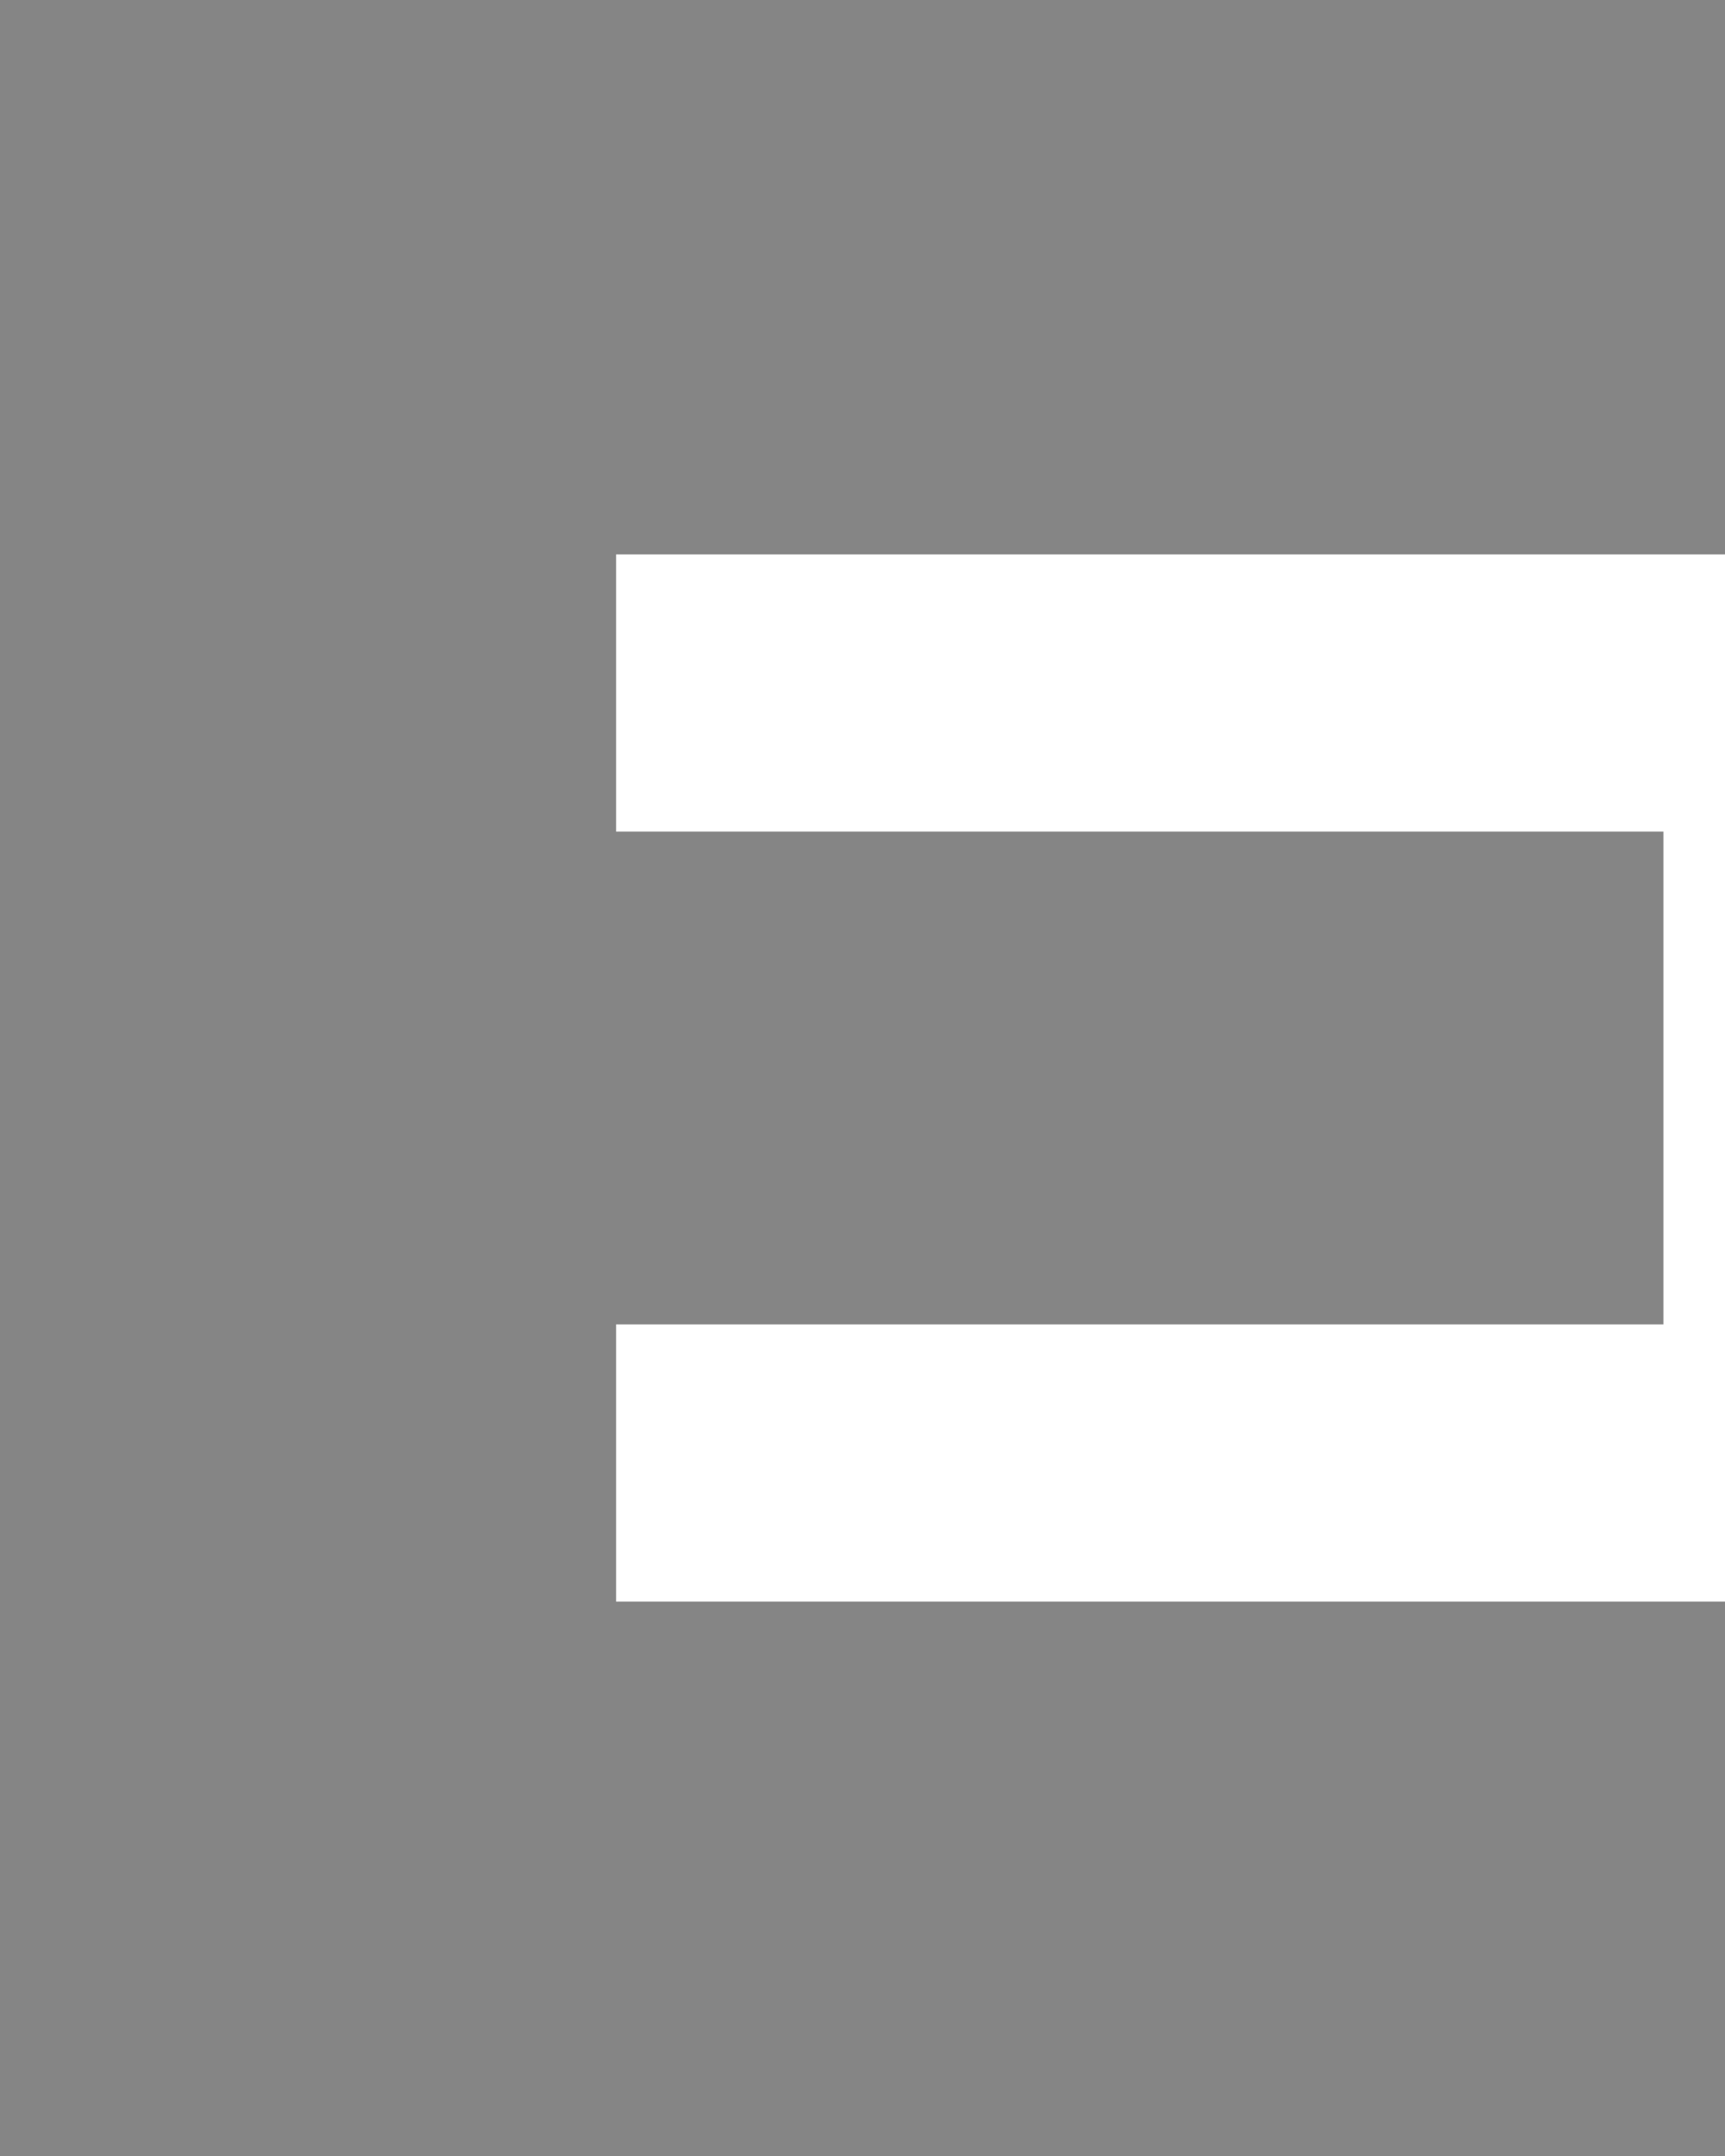
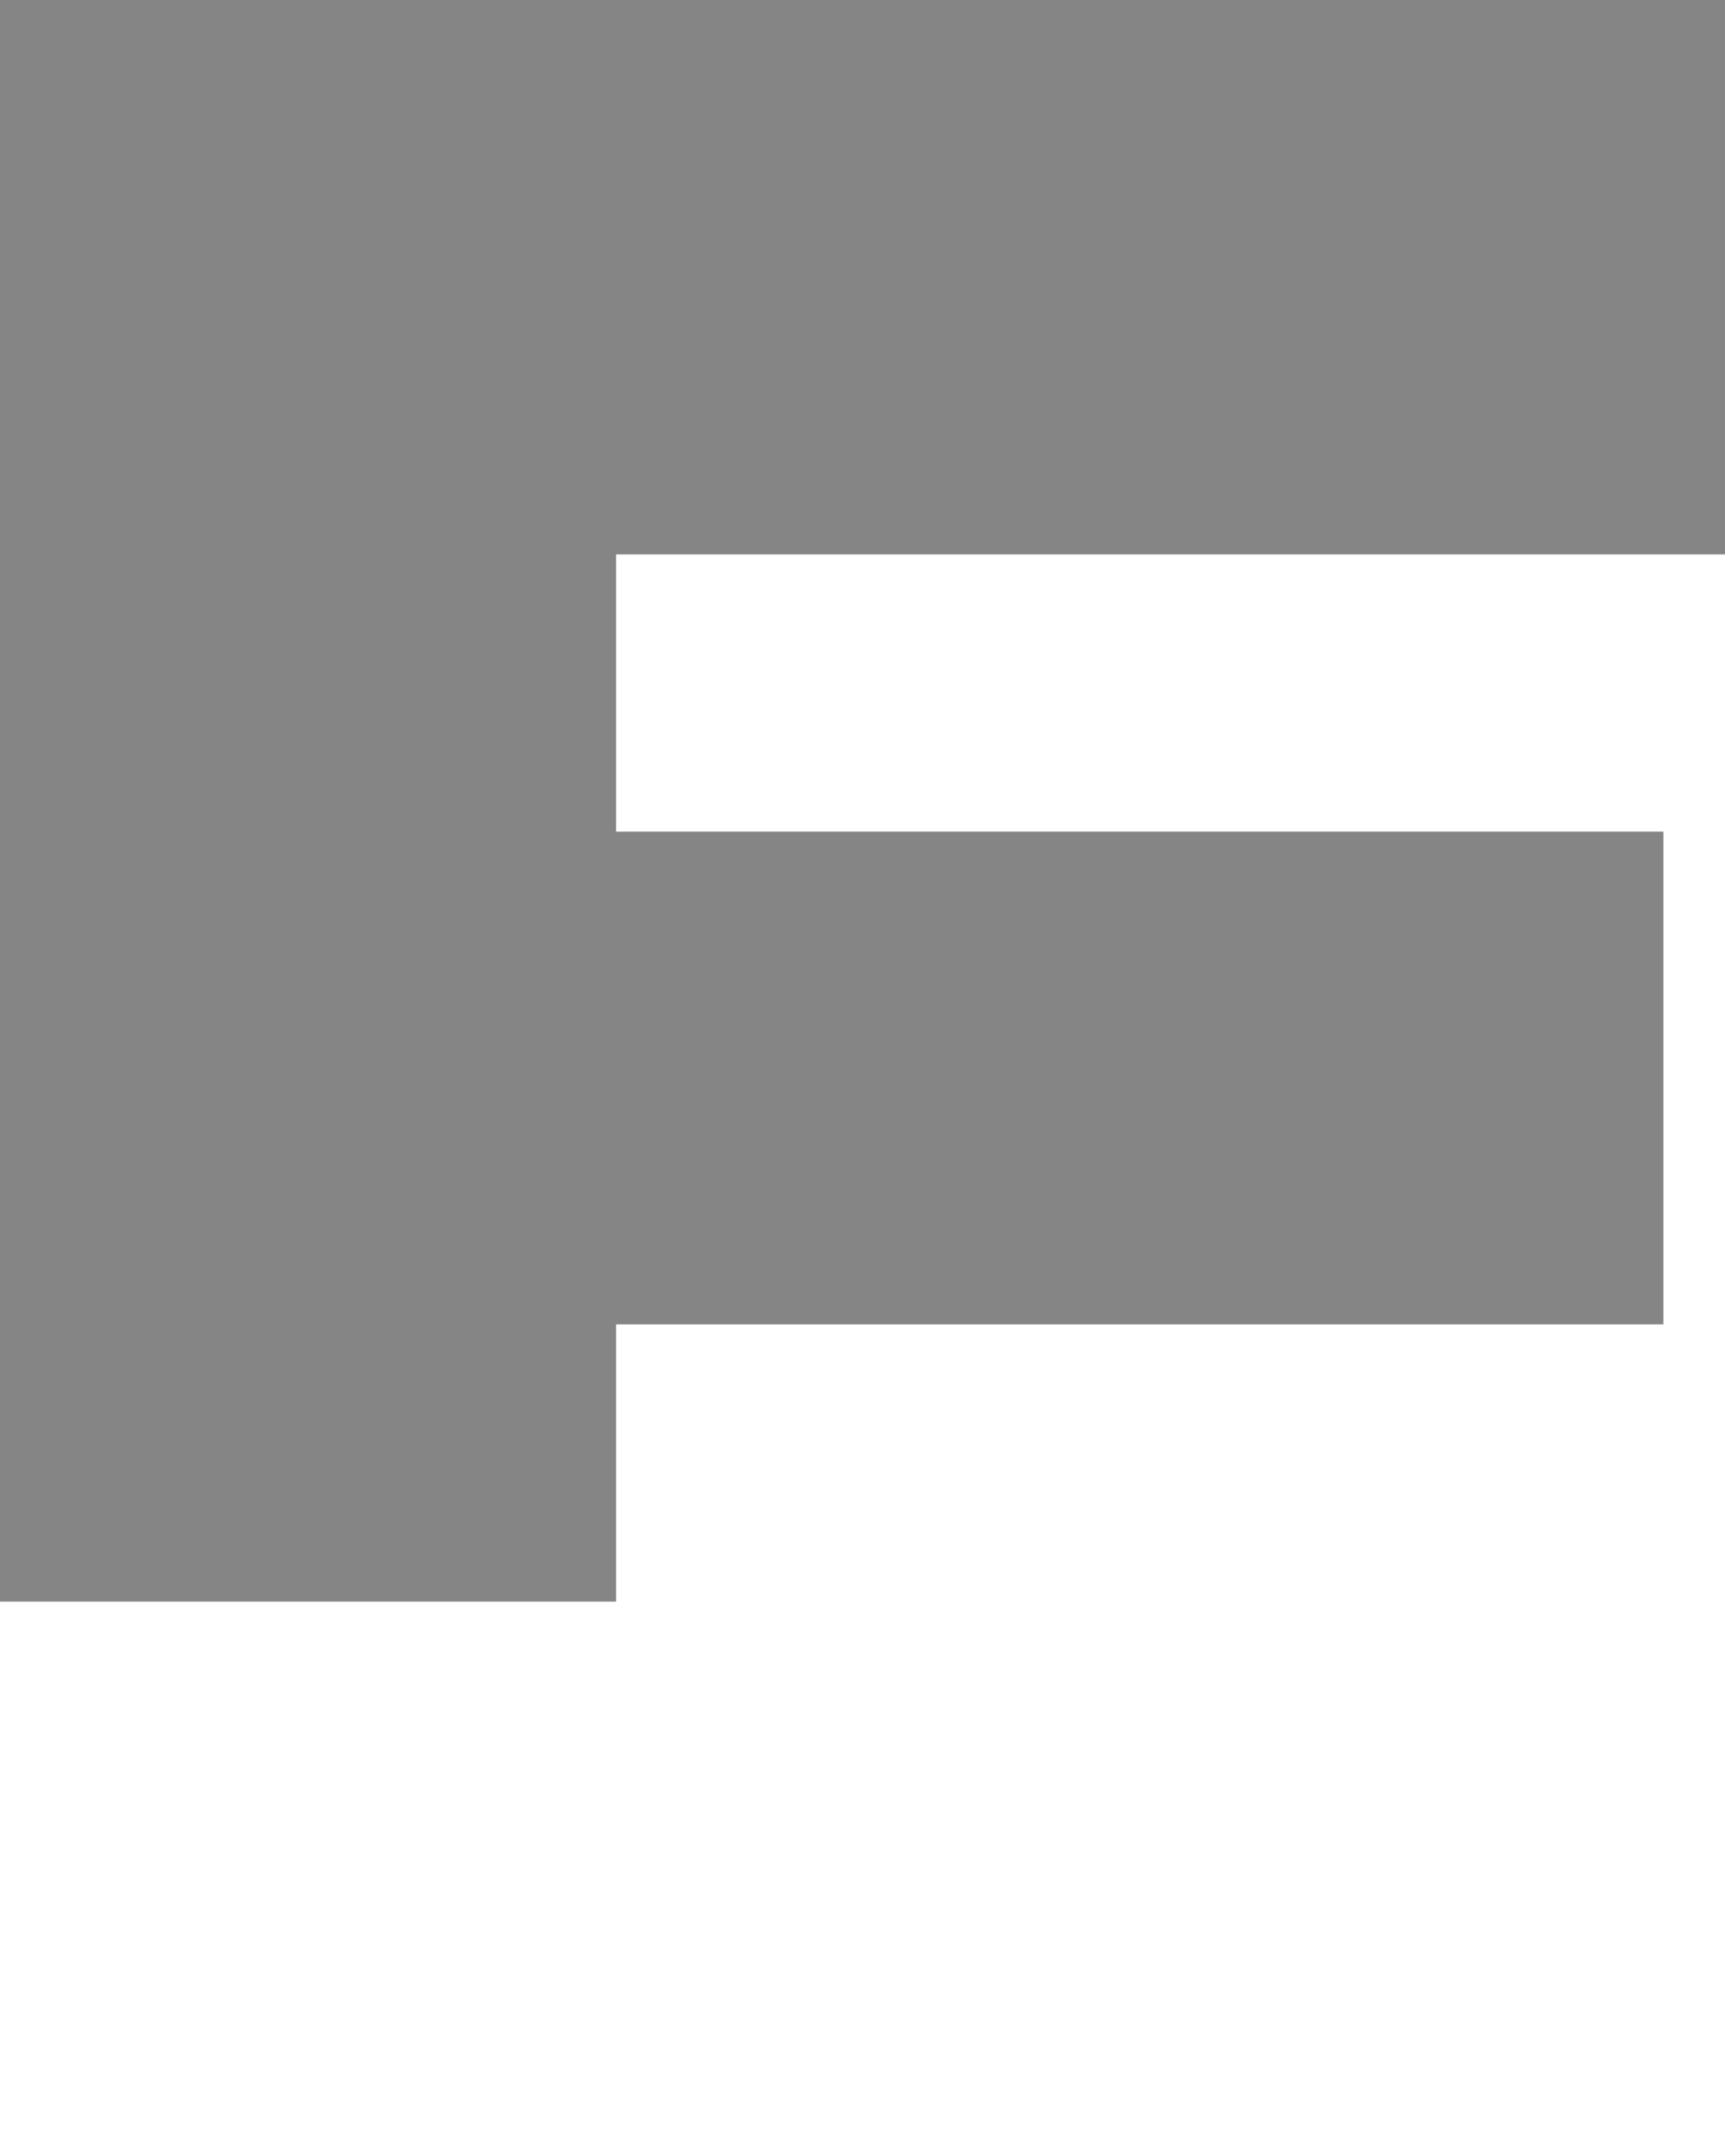
<svg xmlns="http://www.w3.org/2000/svg" version="1.1" width="48" height="60">
  <svg width="48" height="60" viewBox="0 0 48 60" fill="none">
-     <path d="M0 0H48V15.429H17.143V23.143H46.286V36.857H17.143V44.571H48V60H0V0Z" fill="#858585" />
+     <path d="M0 0H48V15.429H17.143V23.143H46.286V36.857H17.143V44.571H48H0V0Z" fill="#858585" />
  </svg>
  <style>@media (prefers-color-scheme: light) { :root { filter: none; } }
@media (prefers-color-scheme: dark) { :root { filter: none; } }
</style>
</svg>